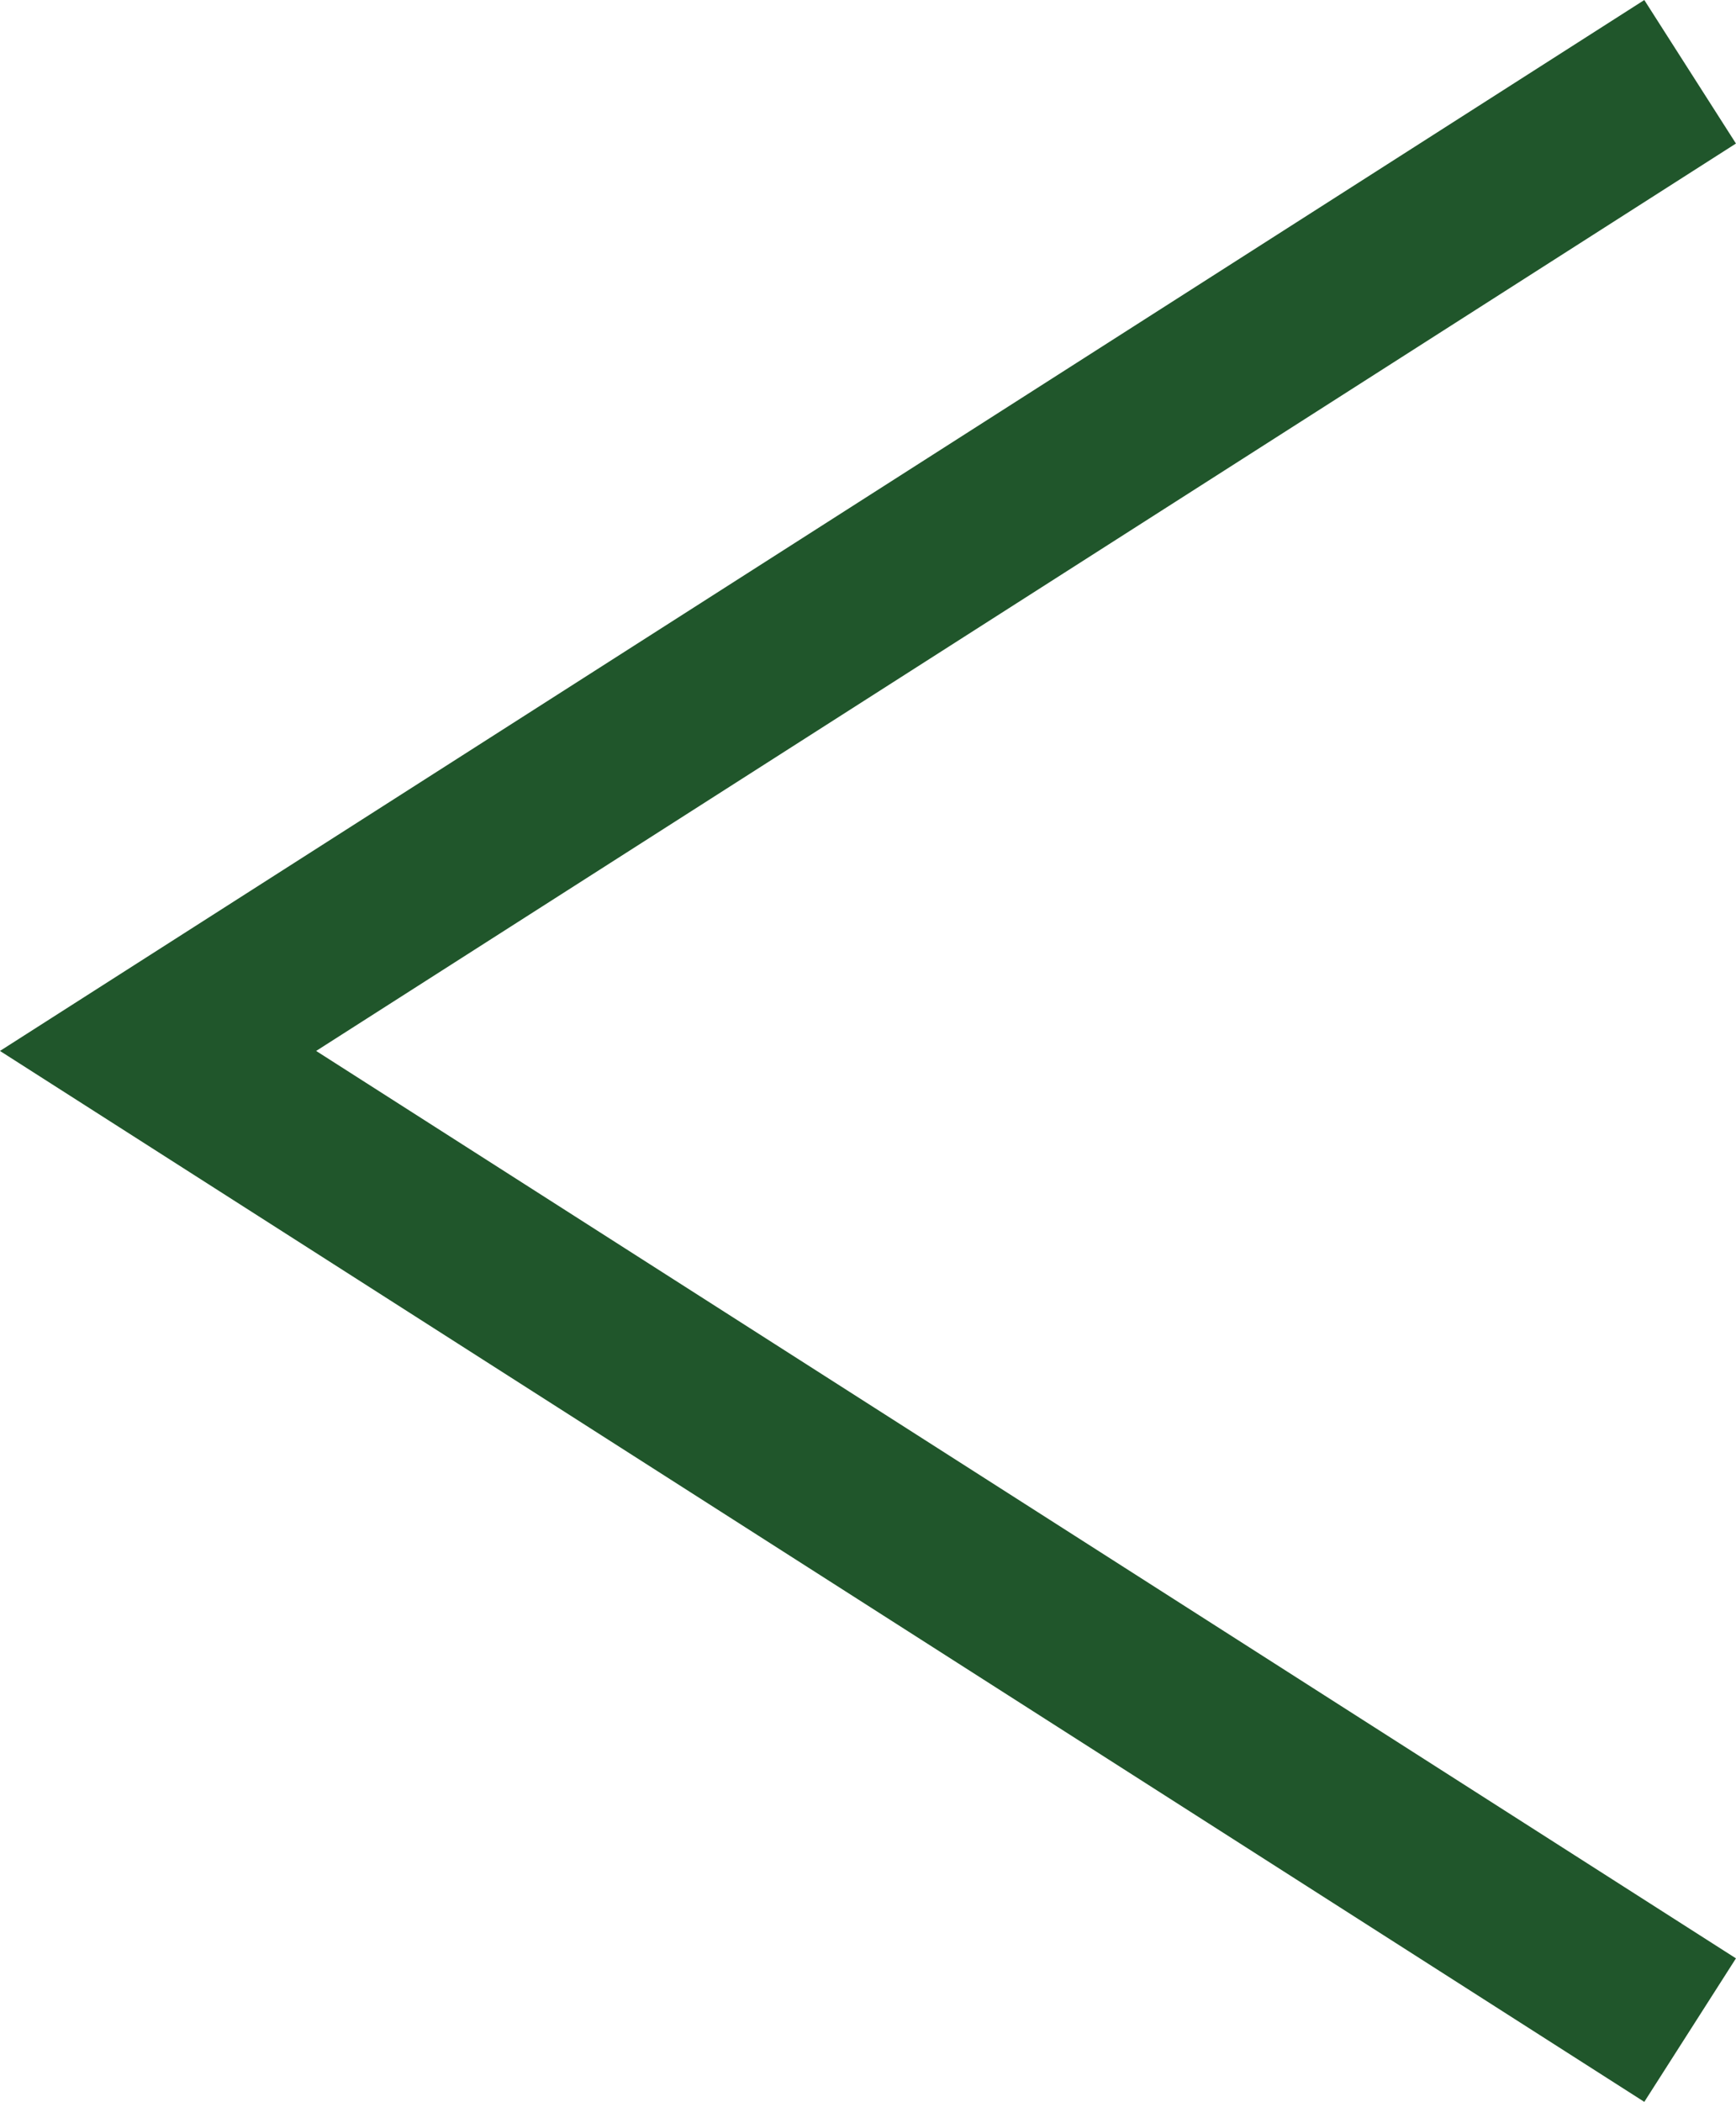
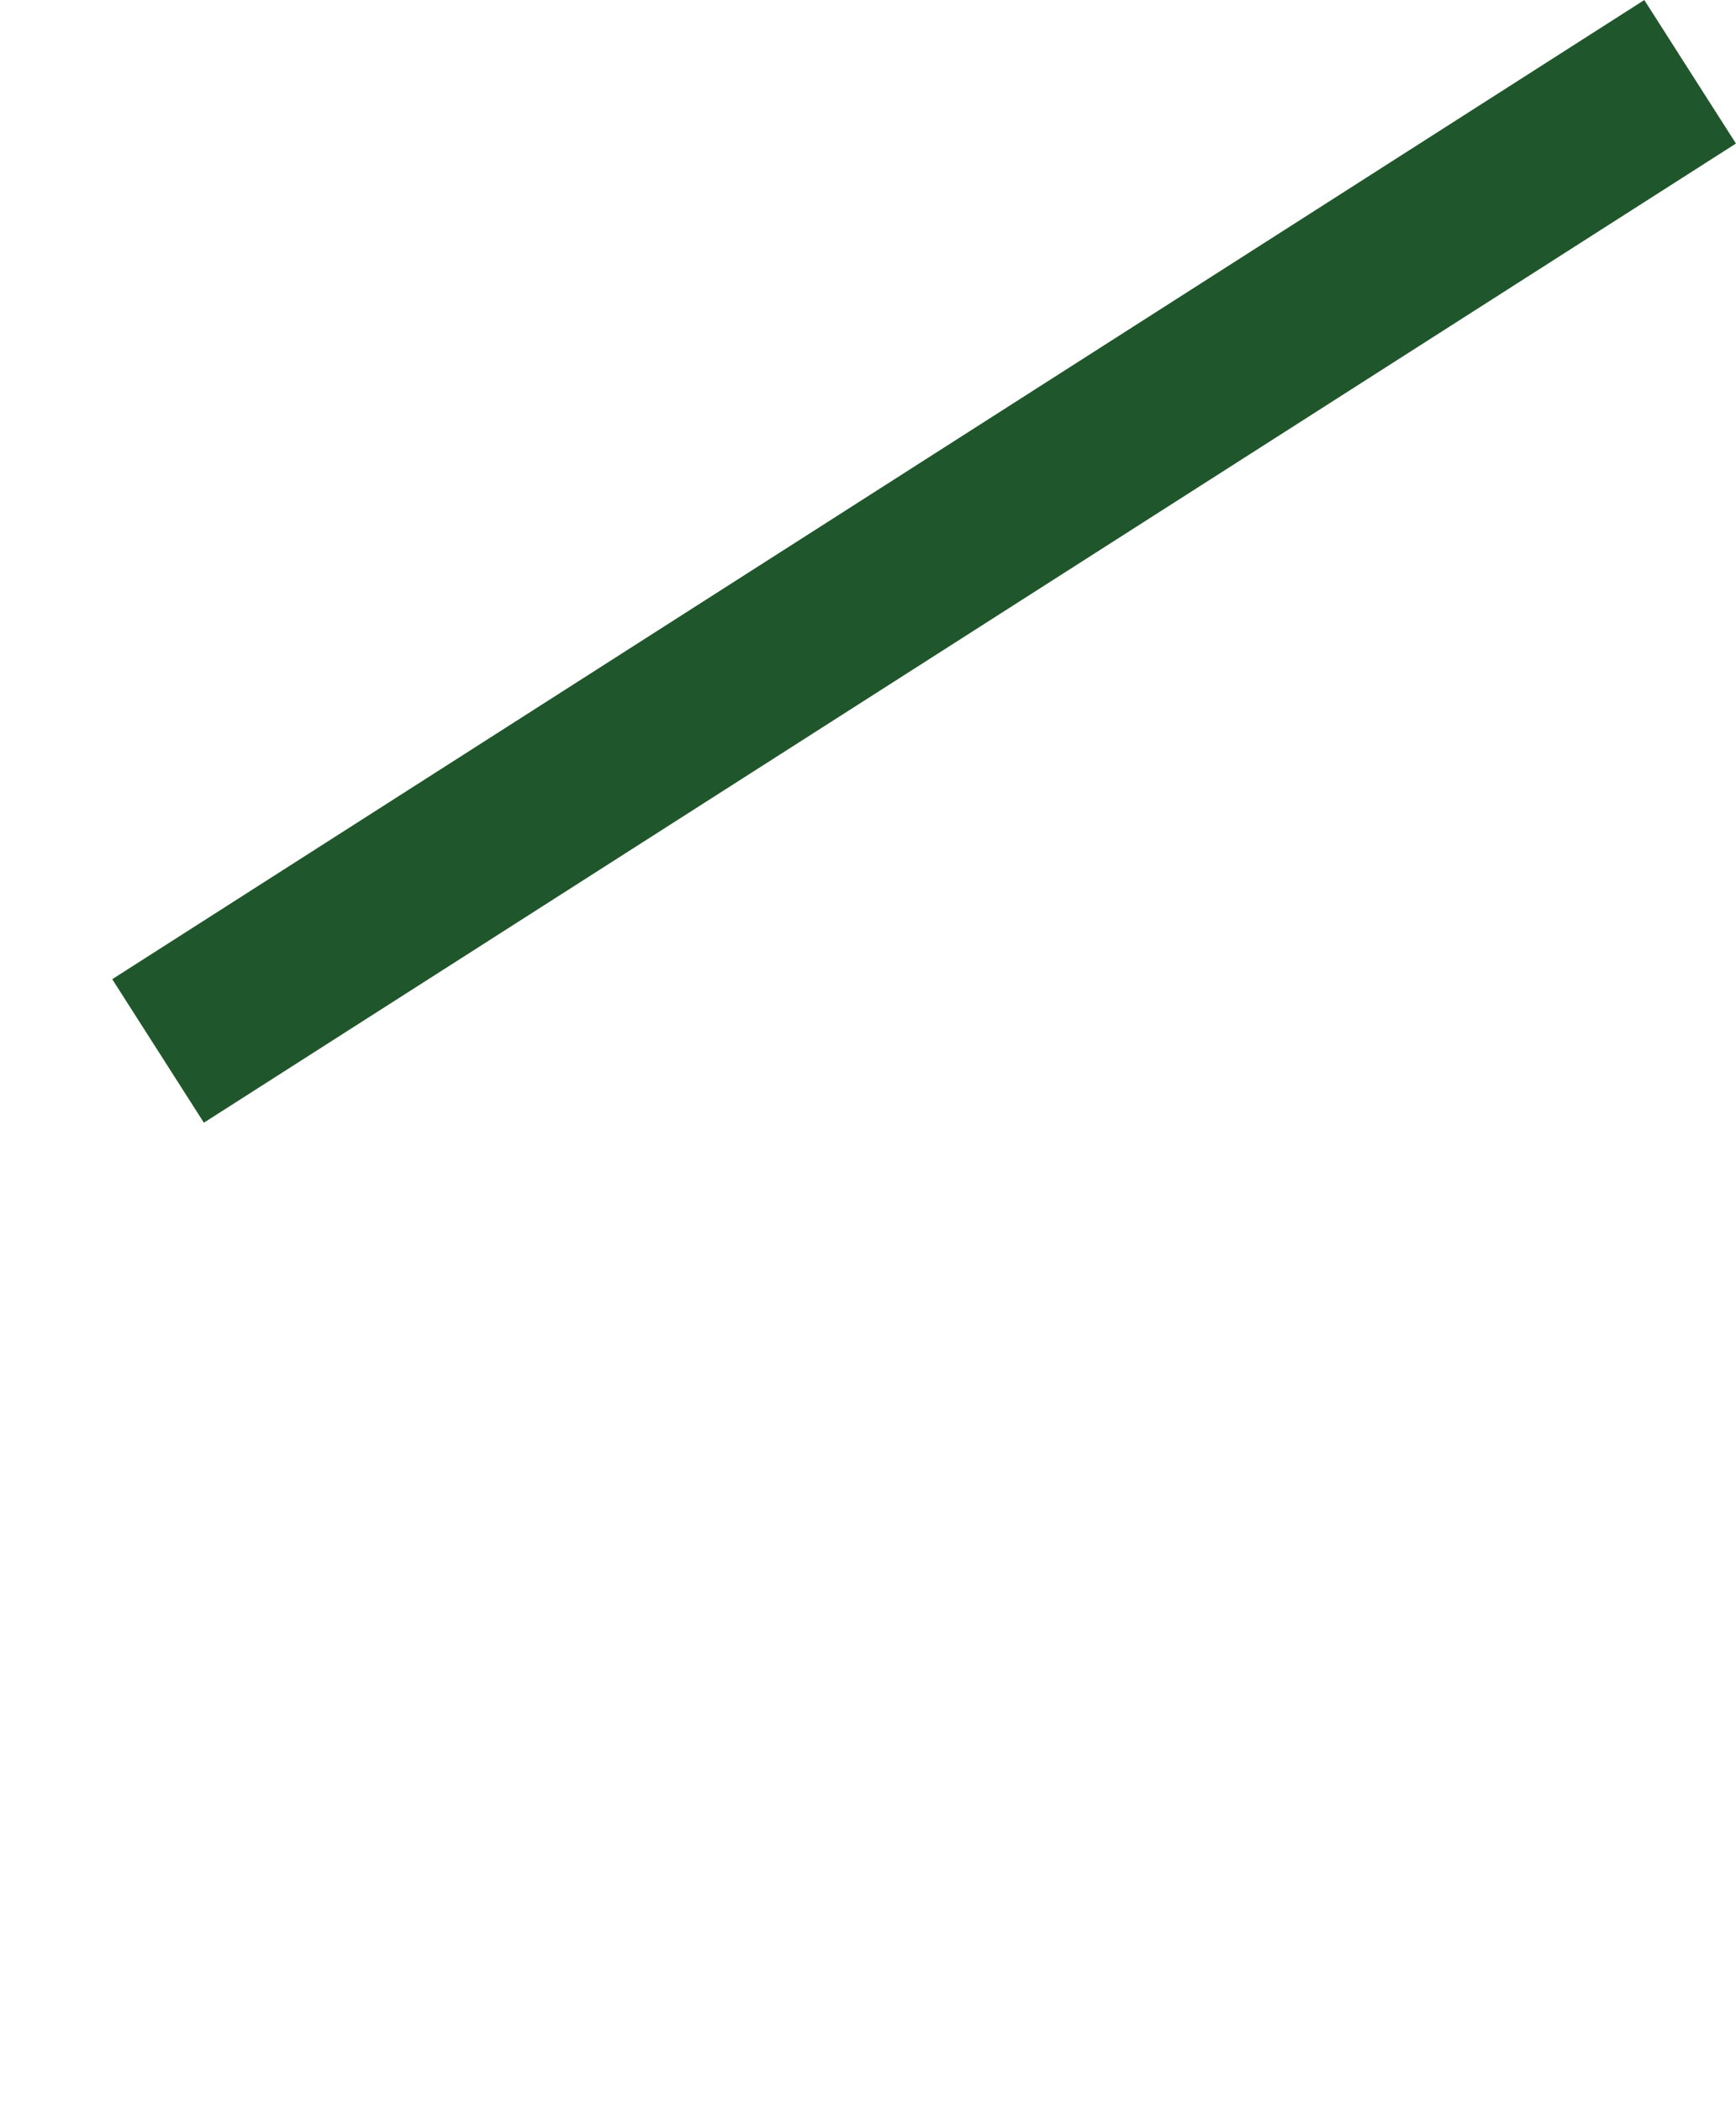
<svg xmlns="http://www.w3.org/2000/svg" width="20.396" height="24.686" viewBox="0 0 20.396 24.686">
-   <path id="パス_3717" data-name="パス 3717" d="M509,98l11.5,18L532,98" transform="translate(117.857 -508.157) rotate(90)" fill="none" stroke="#20562b" stroke-width="2" />
+   <path id="パス_3717" data-name="パス 3717" d="M509,98l11.5,18" transform="translate(117.857 -508.157) rotate(90)" fill="none" stroke="#20562b" stroke-width="2" />
</svg>